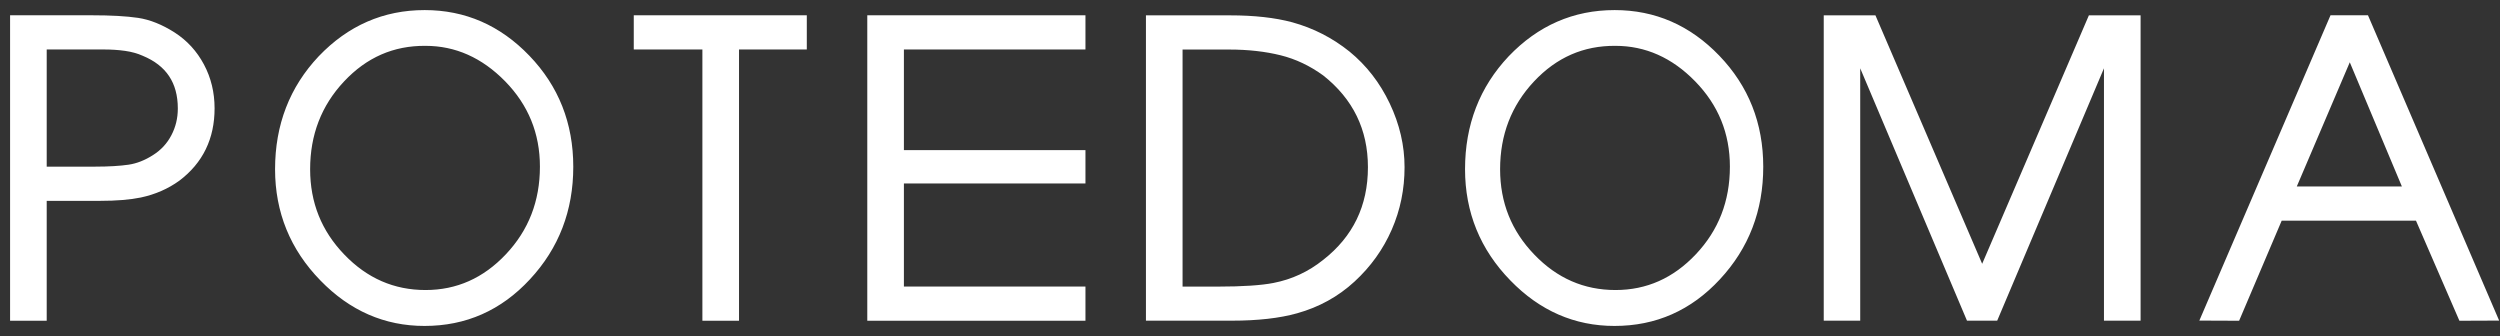
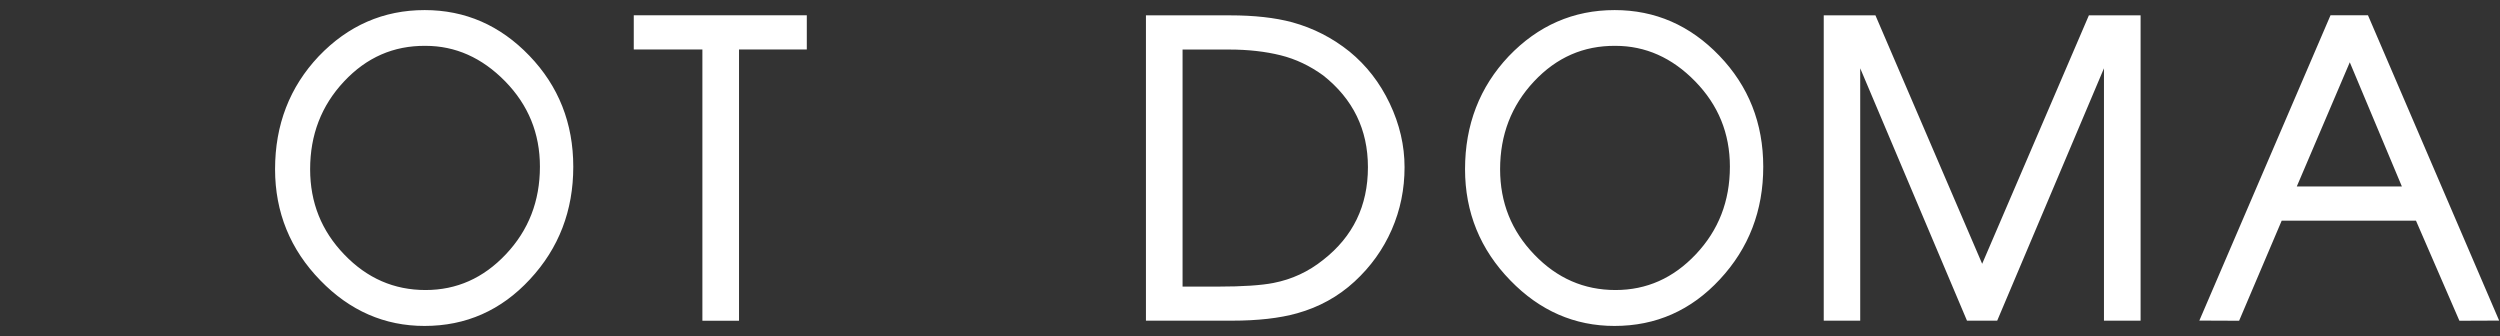
<svg xmlns="http://www.w3.org/2000/svg" width="186" height="25" viewBox="0 0 186 25" fill="none">
  <rect x="0" y="0" width="186" height="25" fill="#333333" stroke="none" />
-   <path d="M1 23.603V1.387H6.827C8.246 1.387 9.38 1.45 10.238 1.577C11.086 1.705 11.954 2.054 12.855 2.626C13.745 3.198 14.444 3.961 14.953 4.915C15.461 5.868 15.715 6.917 15.715 8.061C15.715 10.243 14.878 11.97 13.194 13.242C12.389 13.824 11.467 14.227 10.429 14.449C9.666 14.608 8.67 14.693 7.431 14.693H3.225V23.613H1V23.603ZM3.225 12.648H7.07C8.109 12.648 8.956 12.595 9.602 12.5C10.249 12.405 10.895 12.15 11.52 11.748C12.156 11.345 12.632 10.826 12.971 10.18C13.31 9.534 13.48 8.834 13.48 8.072C13.48 6.059 12.558 4.682 10.715 3.919C10.312 3.739 9.857 3.612 9.338 3.537C8.819 3.463 8.278 3.431 7.717 3.431H3.225V12.648Z" fill="white" stroke="white" stroke-width="0.5" stroke-miterlimit="10" />
  <path d="M31.596 1C34.541 1 37.073 2.102 39.202 4.316C41.332 6.53 42.402 9.221 42.402 12.41C42.402 15.609 41.353 18.343 39.245 20.61C37.147 22.877 34.594 24 31.585 24C28.682 24 26.161 22.898 24.021 20.695C21.817 18.438 20.715 15.726 20.715 12.59C20.715 9.348 21.775 6.604 23.894 4.358C26.034 2.123 28.597 1 31.596 1ZM31.659 3.161C29.212 3.14 27.135 4.051 25.409 5.895C23.682 7.738 22.824 9.973 22.824 12.59C22.824 15.133 23.692 17.305 25.44 19.116C27.178 20.928 29.254 21.828 31.659 21.828C34.043 21.828 36.098 20.917 37.825 19.084C39.552 17.252 40.42 15.027 40.42 12.399C40.42 9.857 39.531 7.685 37.761 5.873C35.992 4.072 33.958 3.161 31.659 3.161Z" fill="white" stroke="white" stroke-width="0.5" stroke-miterlimit="10" />
  <path d="M52.508 23.603V3.431H47.402V1.387H59.776V3.431H54.733V23.613H52.508V23.603Z" fill="white" stroke="white" stroke-width="0.5" stroke-miterlimit="10" />
-   <path d="M64.776 23.603V1.387H80.508V3.431H67V11.419H80.508V13.4H67V21.569H80.508V23.613H64.776V23.603Z" fill="white" stroke="white" stroke-width="0.5" stroke-miterlimit="10" />
  <path d="M85.508 23.608V1.392H91.515C93.295 1.392 94.82 1.561 96.081 1.9C97.617 2.324 99.005 3.034 100.245 4.03C101.474 5.036 102.448 6.286 103.169 7.801C103.889 9.316 104.249 10.863 104.249 12.441C104.249 14.041 103.942 15.556 103.317 16.986C102.692 18.416 101.791 19.677 100.605 20.768C99.418 21.86 98.03 22.622 96.441 23.067C95.159 23.427 93.56 23.608 91.642 23.608H85.508ZM87.733 21.573H90.615C92.479 21.573 93.867 21.478 94.789 21.298C96.208 21.023 97.48 20.429 98.603 19.529C100.88 17.749 102.024 15.386 102.024 12.441C102.024 9.56 100.88 7.218 98.603 5.417C97.585 4.676 96.494 4.157 95.34 3.871C94.185 3.585 92.892 3.436 91.451 3.436H87.733V21.573Z" fill="white" stroke="white" stroke-width="0.5" stroke-miterlimit="10" />
  <path d="M120.13 1C123.075 1 125.607 2.102 127.736 4.316C129.866 6.53 130.936 9.221 130.936 12.41C130.936 15.609 129.887 18.343 127.779 20.61C125.681 22.877 123.128 24 120.119 24C117.216 24 114.695 22.898 112.555 20.695C110.351 18.438 109.249 15.726 109.249 12.59C109.249 9.348 110.309 6.604 112.428 4.358C114.568 2.123 117.131 1 120.13 1ZM120.193 3.161C117.746 3.14 115.669 4.051 113.942 5.895C112.216 7.738 111.358 9.973 111.358 12.59C111.358 15.133 112.226 17.305 113.974 19.116C115.712 20.928 117.788 21.828 120.193 21.828C122.577 21.828 124.632 20.917 126.359 19.084C128.086 17.252 128.954 15.027 128.954 12.399C128.954 9.857 128.065 7.685 126.295 5.873C124.537 4.072 122.492 3.161 120.193 3.161Z" fill="white" stroke="white" stroke-width="0.5" stroke-miterlimit="10" />
  <path d="M135.936 23.608V1.392H139.368L147.473 20.26L155.577 1.392H159.01V23.608H156.785V3.849L148.426 23.608H146.509L138.15 3.849V23.608H135.936Z" fill="white" stroke="white" stroke-width="0.5" stroke-miterlimit="10" />
-   <path d="M164.01 23.603L173.555 1.387H176.013L185.558 23.603L183.143 23.613L179.912 16.166H169.593L166.425 23.613L164.01 23.603ZM170.504 14.121H179.075L174.826 3.993L170.504 14.121Z" fill="white" stroke="white" stroke-width="0.5" stroke-miterlimit="10" />
+   <path d="M164.01 23.603L173.555 1.387H176.013L185.558 23.603L183.143 23.613L179.912 16.166H169.593L166.425 23.613L164.01 23.603ZM170.504 14.121H179.075L174.826 3.993L170.504 14.121" fill="white" stroke="white" stroke-width="0.5" stroke-miterlimit="10" />
</svg>